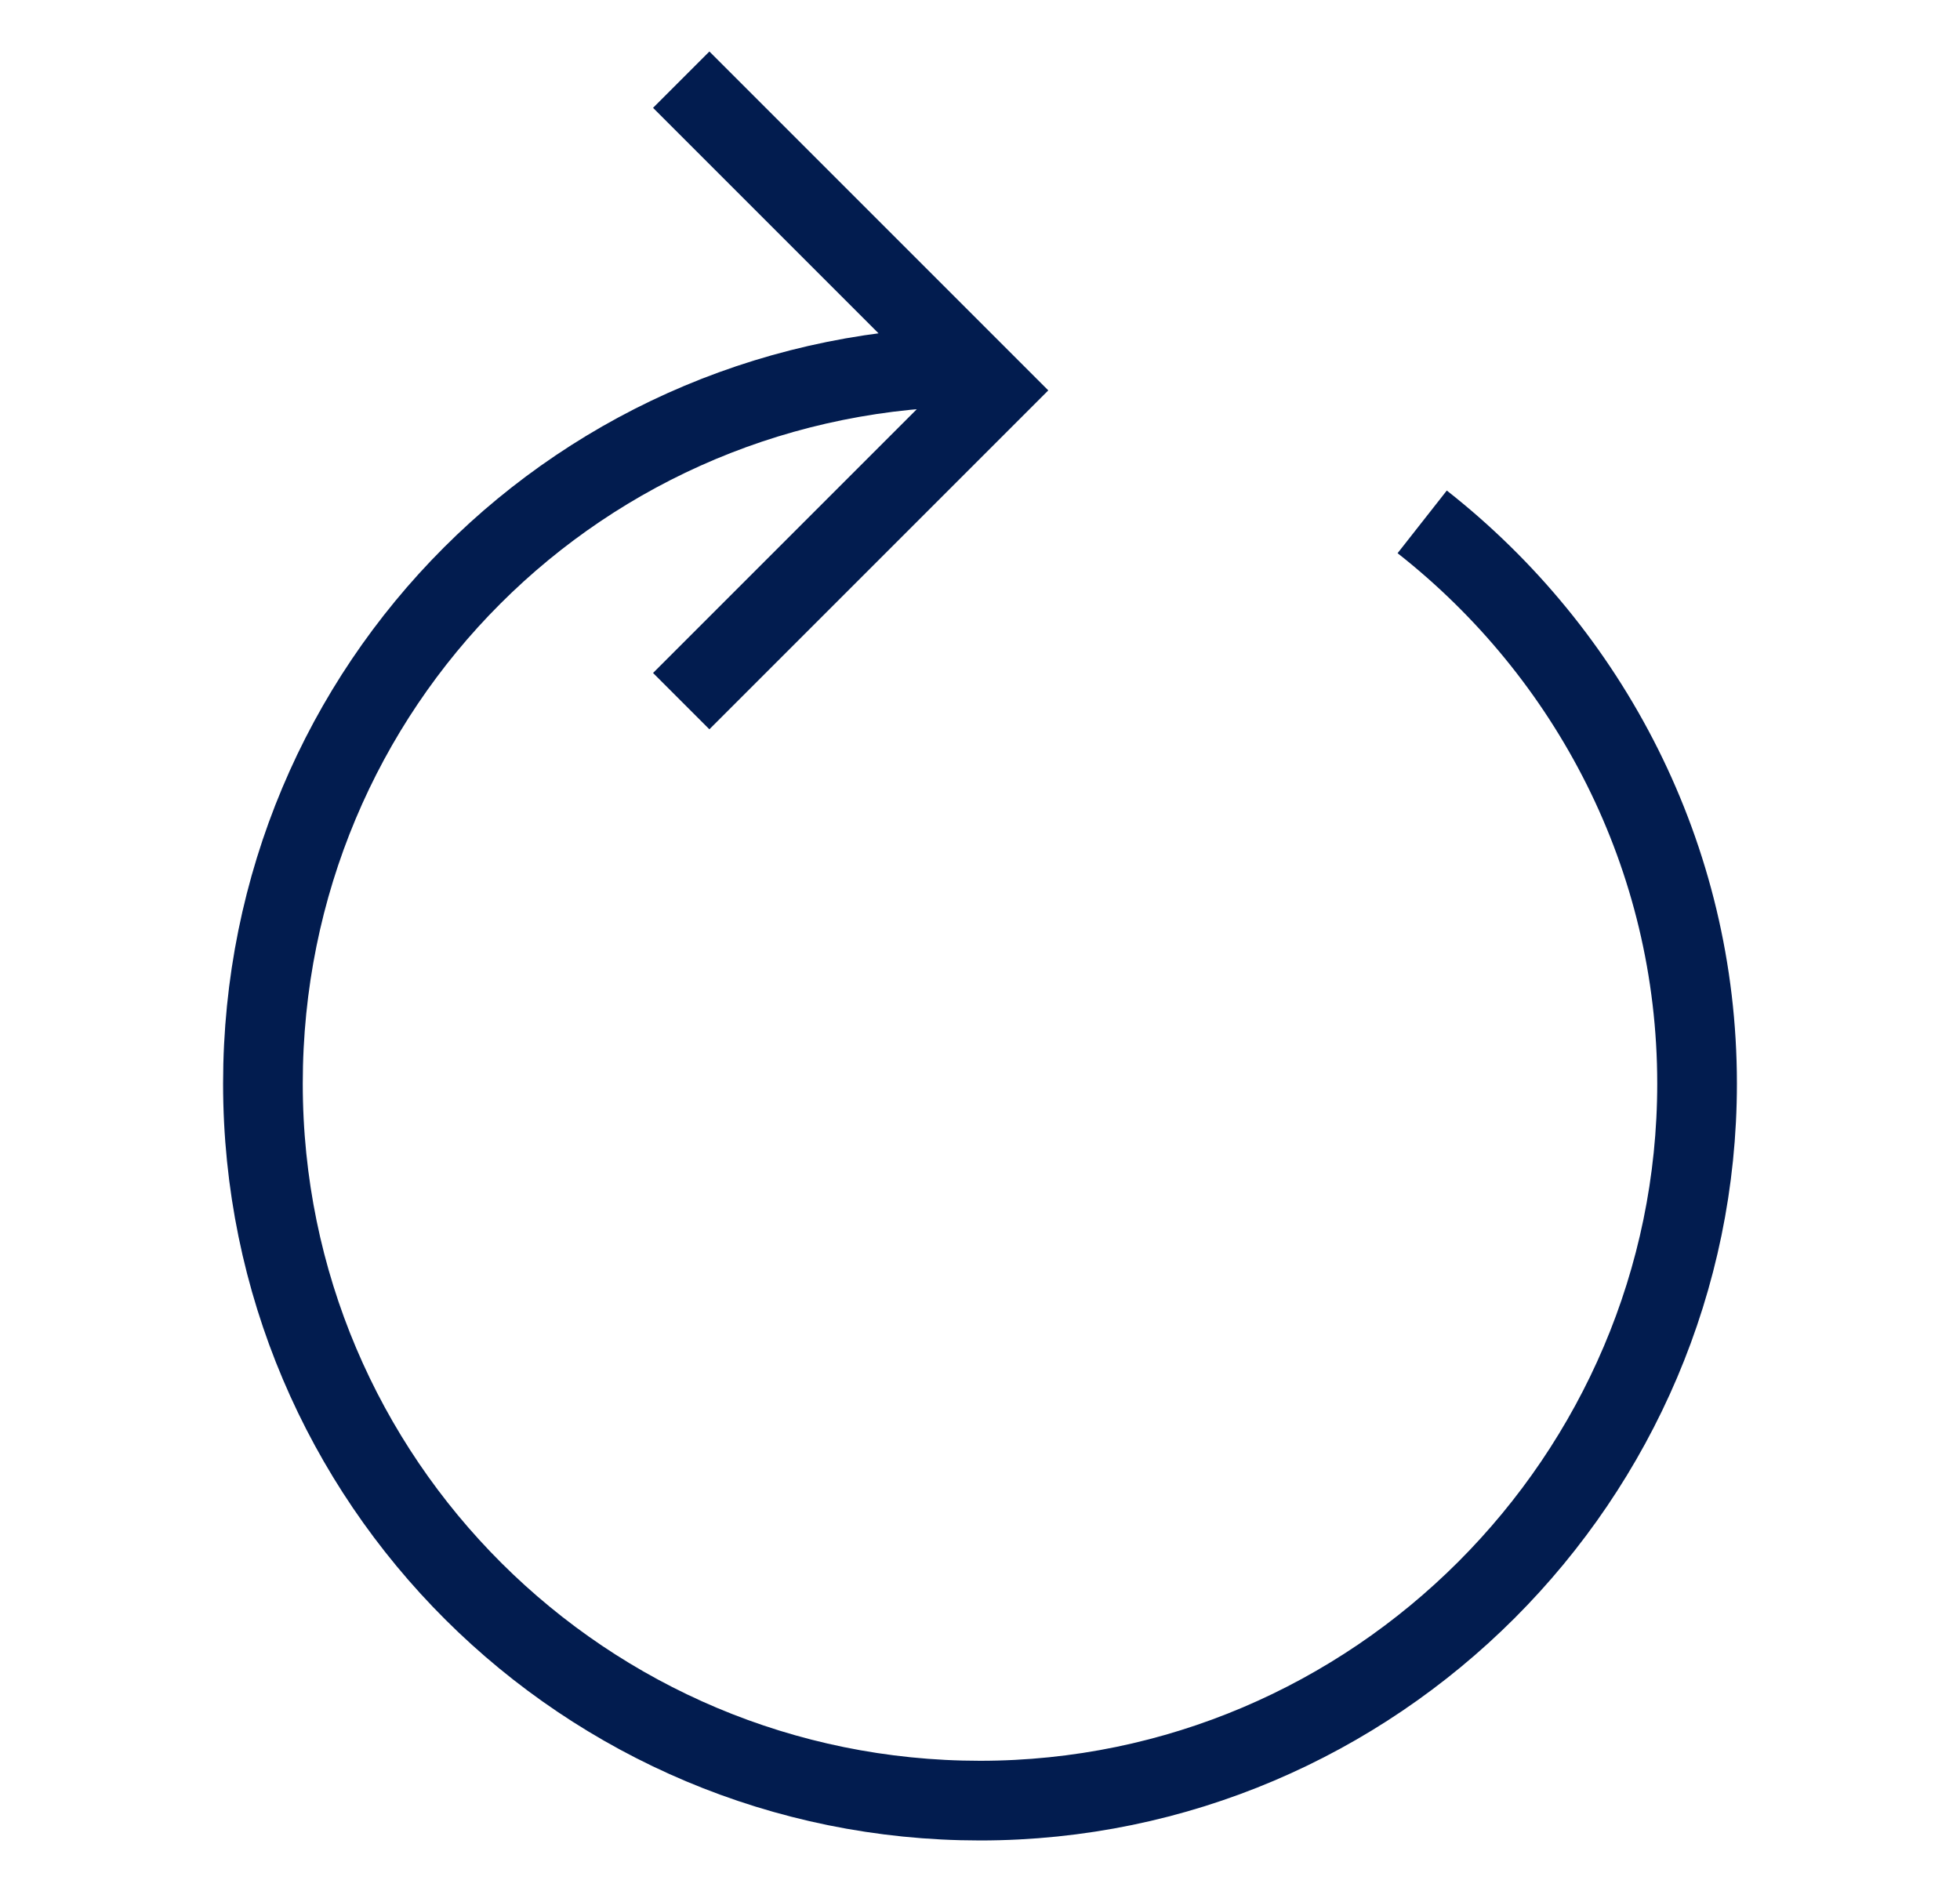
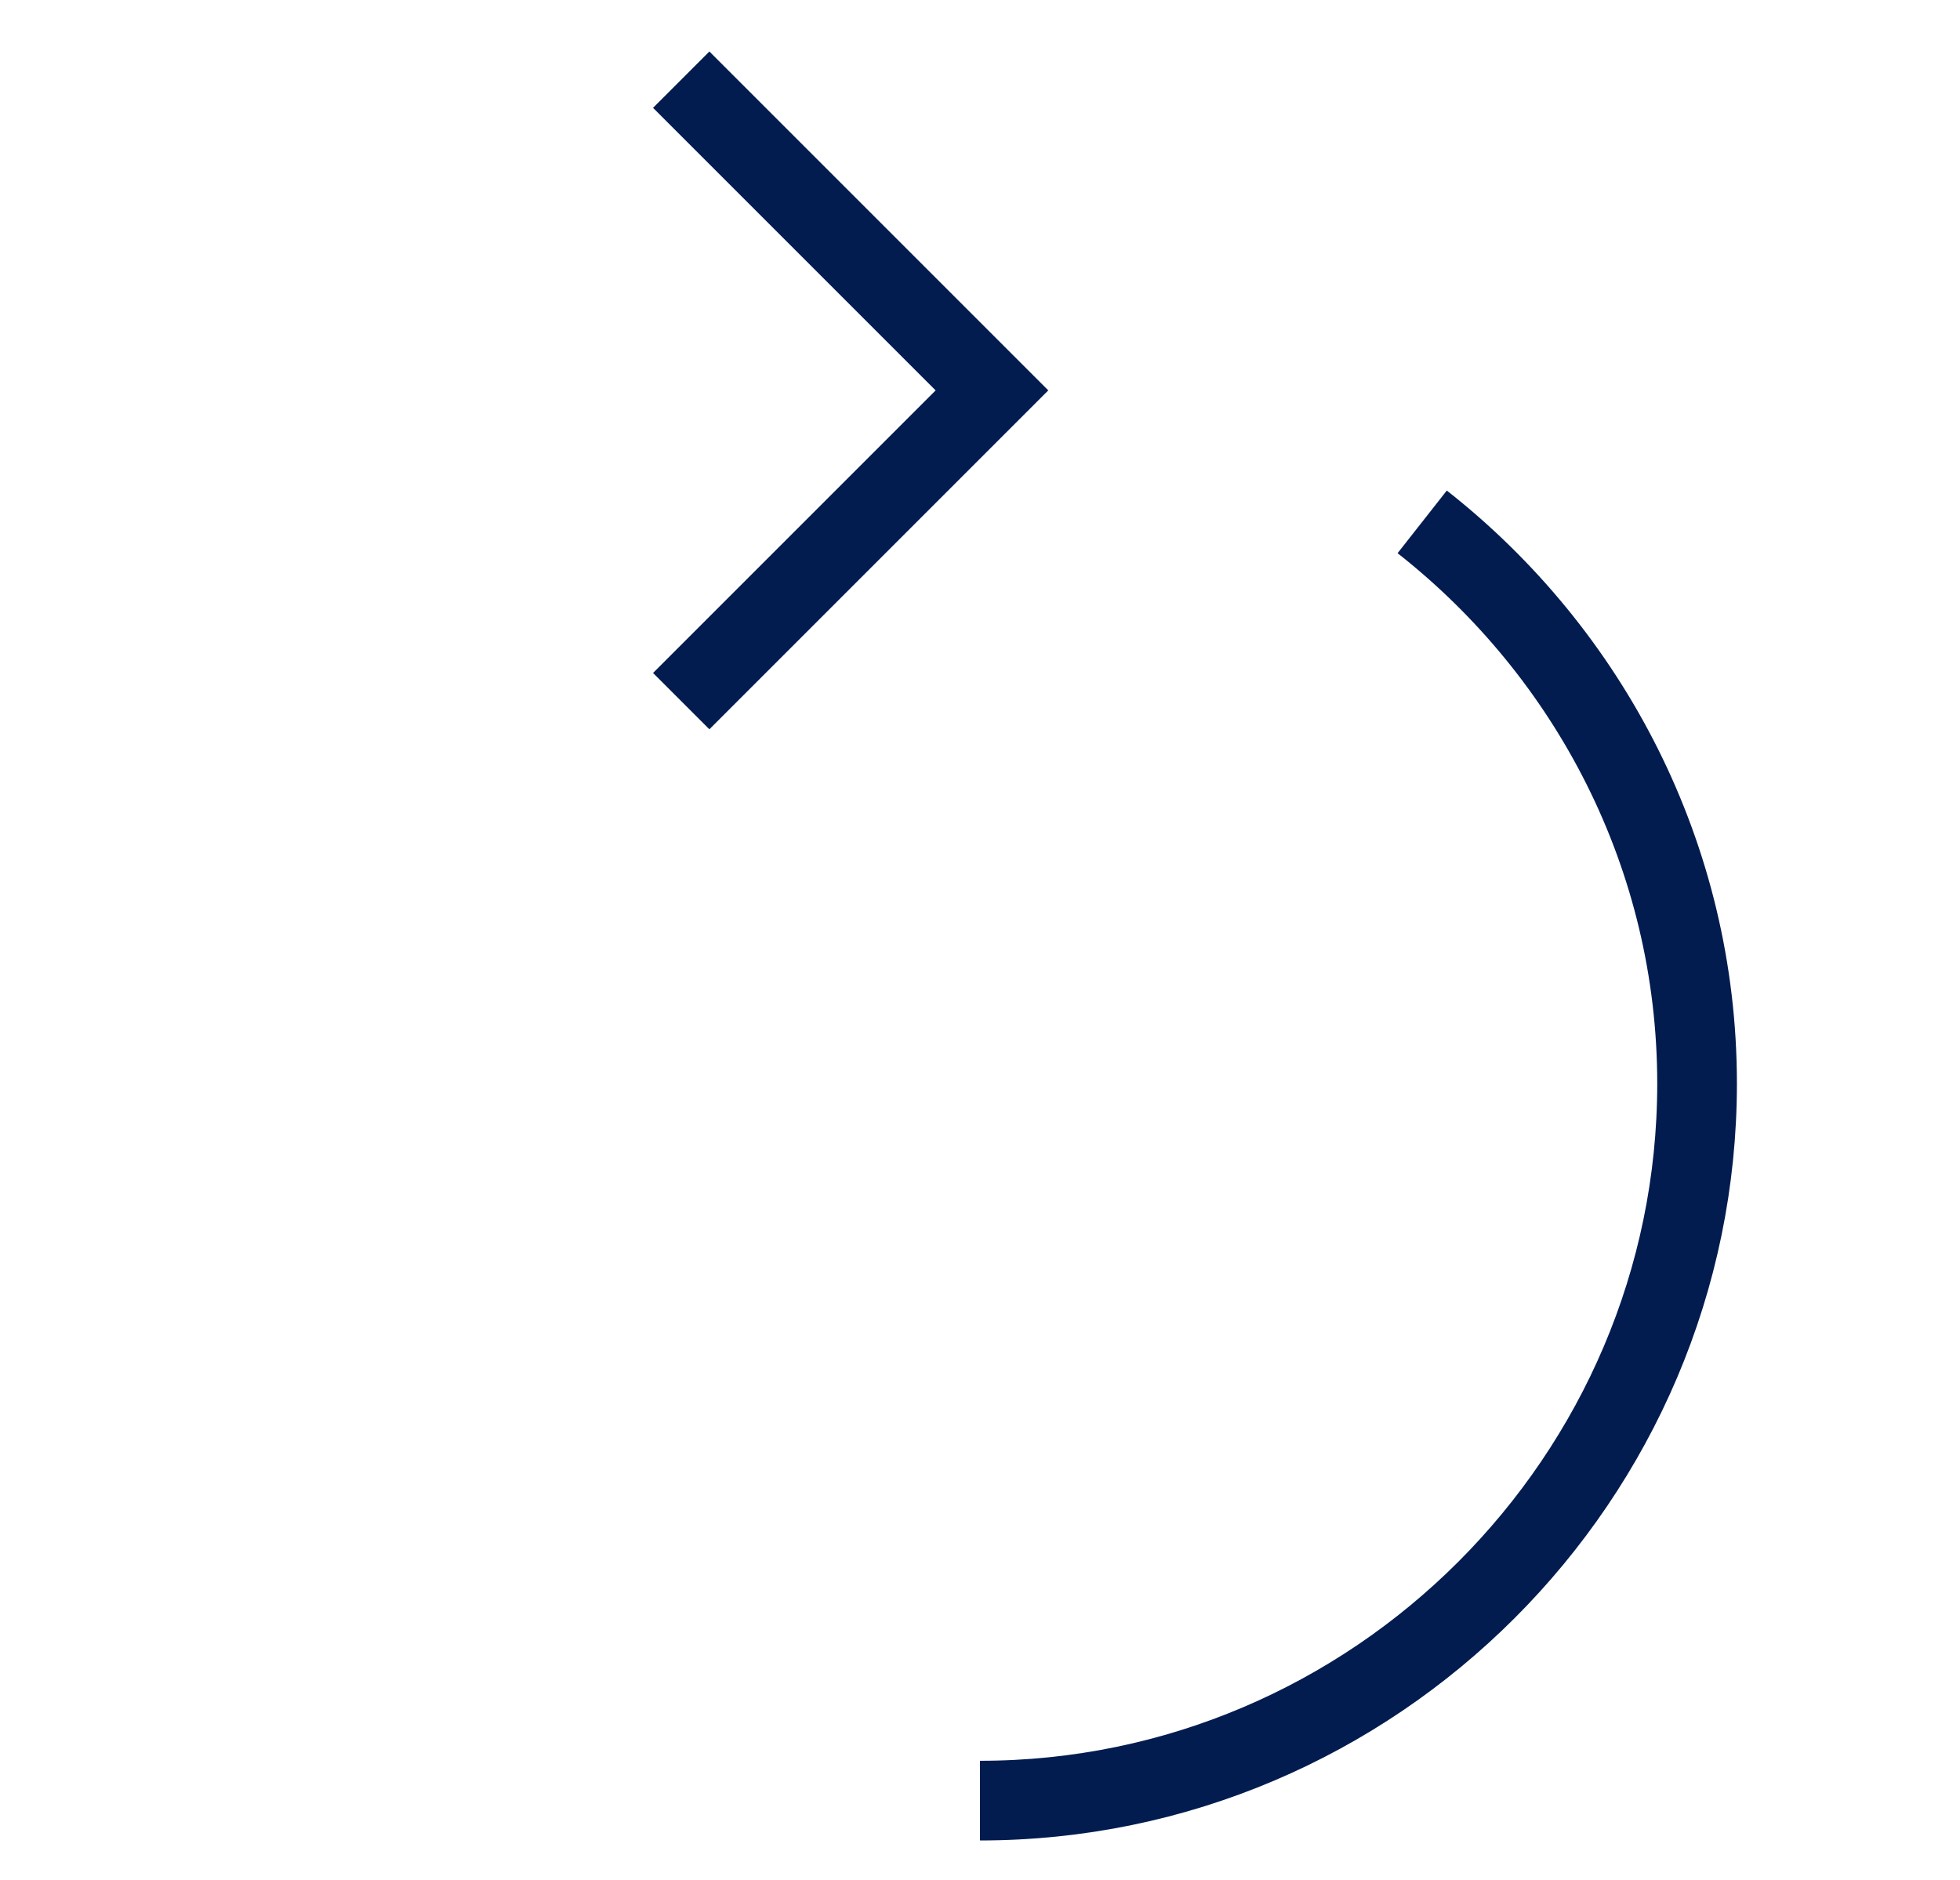
<svg xmlns="http://www.w3.org/2000/svg" id="Layer_1" version="1.1" viewBox="0 0 49.2 47.2">
  <defs>
    <style>
      .st0 {
        fill: none;
        stroke: #021c4f;
        stroke-miterlimit: 10;
        stroke-width: 2px;
      }
    </style>
  </defs>
-   <path class="st0" d="M35.7,13.1c4.2,3.3,6.9,8.4,6.9,14.1,0,9.9-8.1,18-18,18S6.6,37.2,6.6,27.2,14.6,9.2,24.6,9.2M17.1,2l7.8,7.8-7.8,7.8" />
+   <path class="st0" d="M35.7,13.1c4.2,3.3,6.9,8.4,6.9,14.1,0,9.9-8.1,18-18,18M17.1,2l7.8,7.8-7.8,7.8" />
</svg>